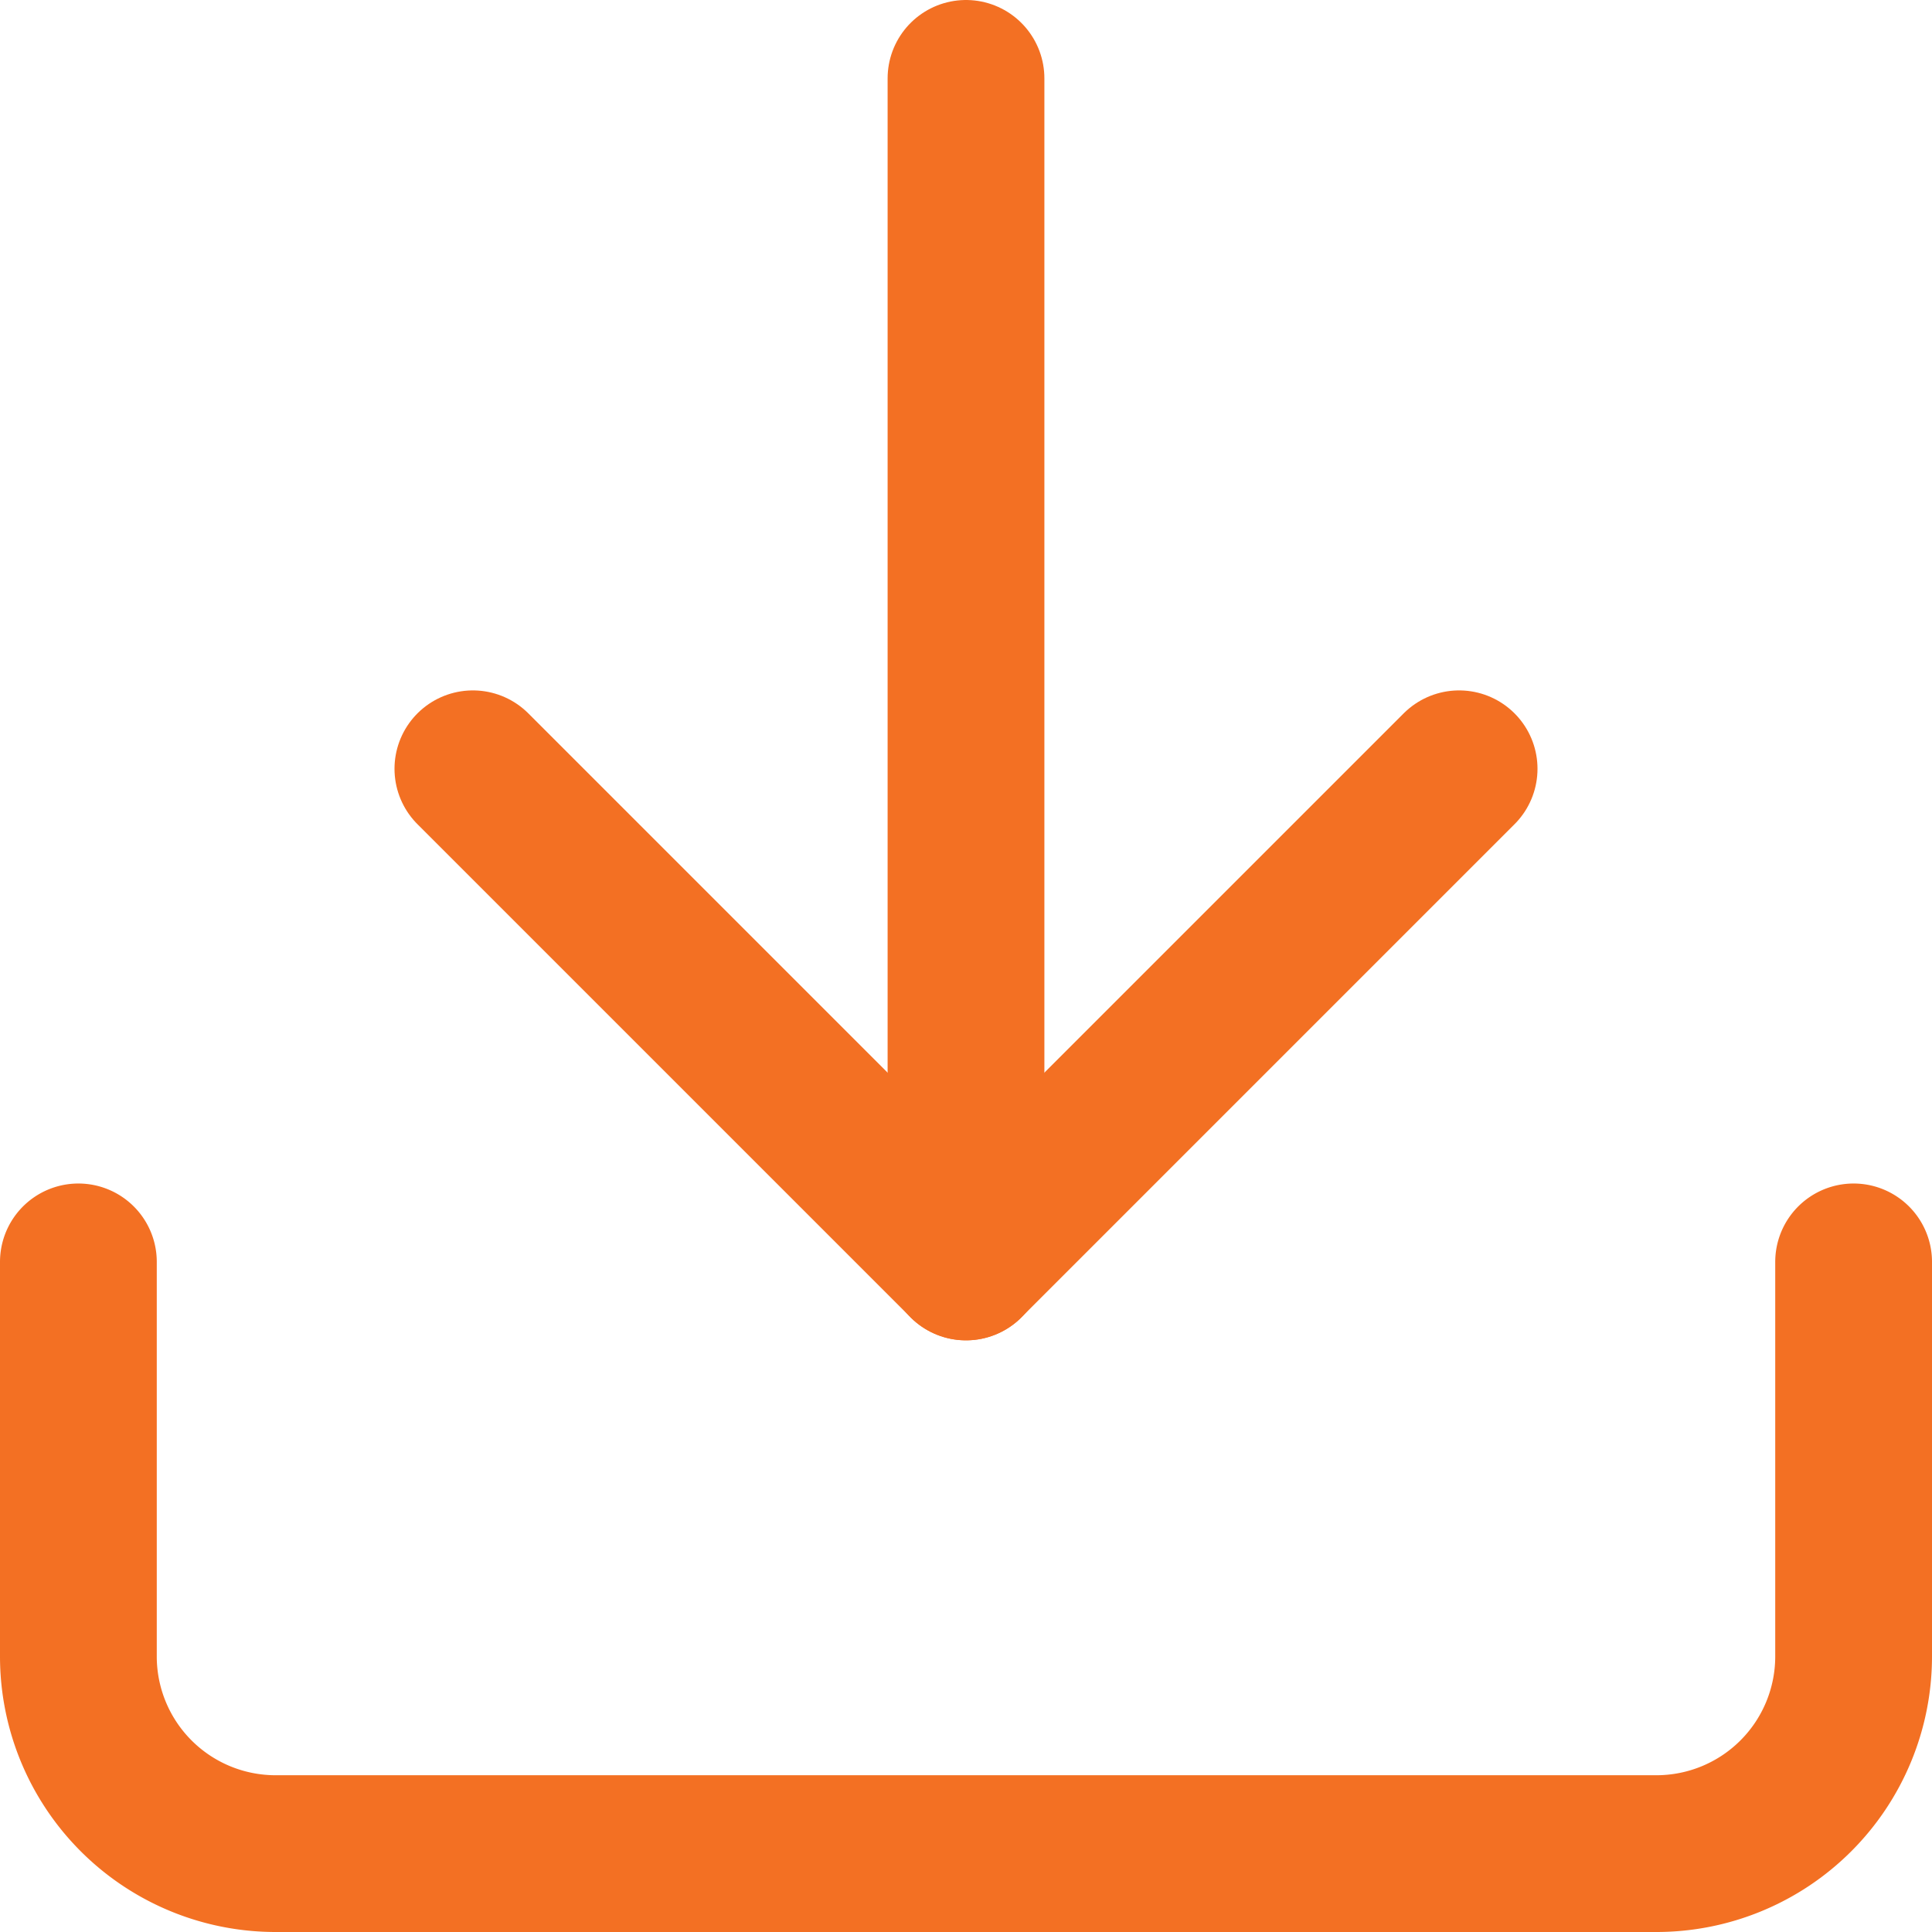
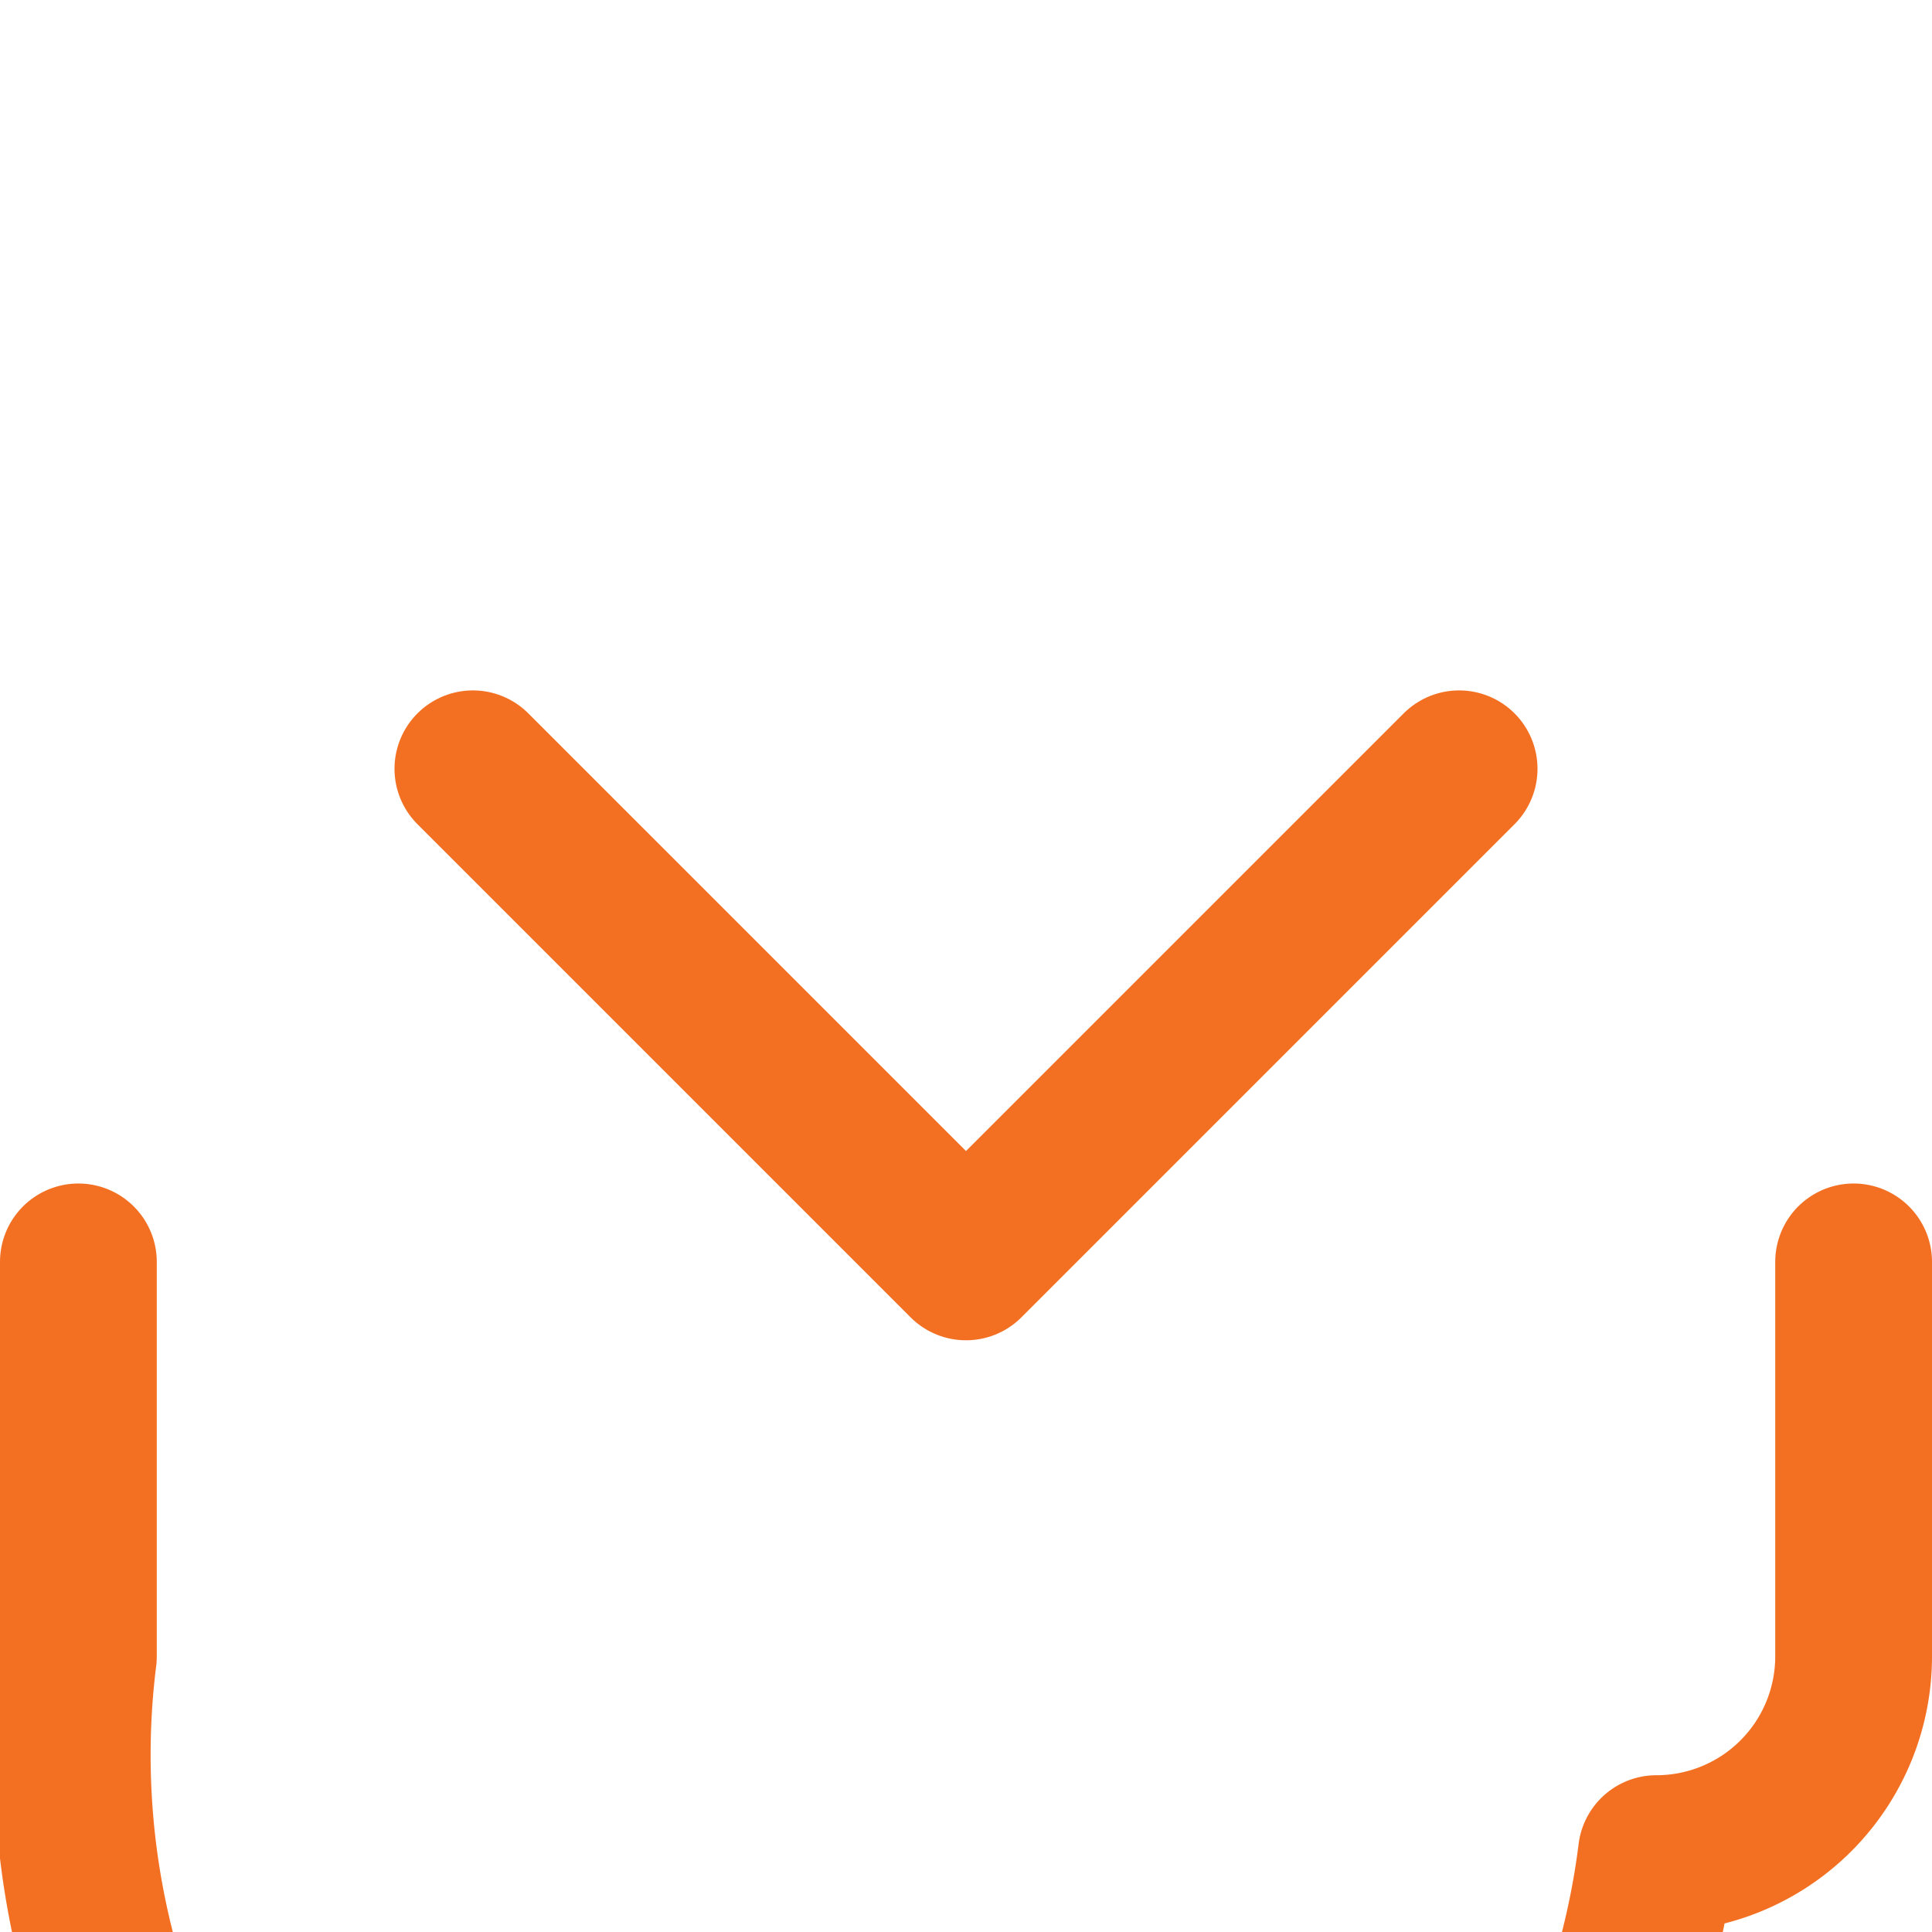
<svg xmlns="http://www.w3.org/2000/svg" width="24.648" height="24.648" viewBox="0 0 24.648 24.648">
  <defs>
    <style>.a{fill:none;stroke:#f37023;stroke-linecap:round;stroke-linejoin:round;stroke-width:2px;}</style>
  </defs>
  <g transform="translate(1 1)">
-     <path class="a" d="M27.148,22.5v5.033a2.516,2.516,0,0,1-2.516,2.516H7.016A2.516,2.516,0,0,1,4.5,27.533V22.5" transform="translate(-4.5 -7.401)" />
+     <path class="a" d="M27.148,22.5v5.033a2.516,2.516,0,0,1-2.516,2.516A2.516,2.516,0,0,1,4.5,27.533V22.5" transform="translate(-4.5 -7.401)" />
    <path class="a" d="M10.5,15l6.291,6.291L23.082,15" transform="translate(-5.467 -6.192)" />
-     <path class="a" d="M18,19.6V4.5" transform="translate(-6.676 -4.5)" />
  </g>
</svg>